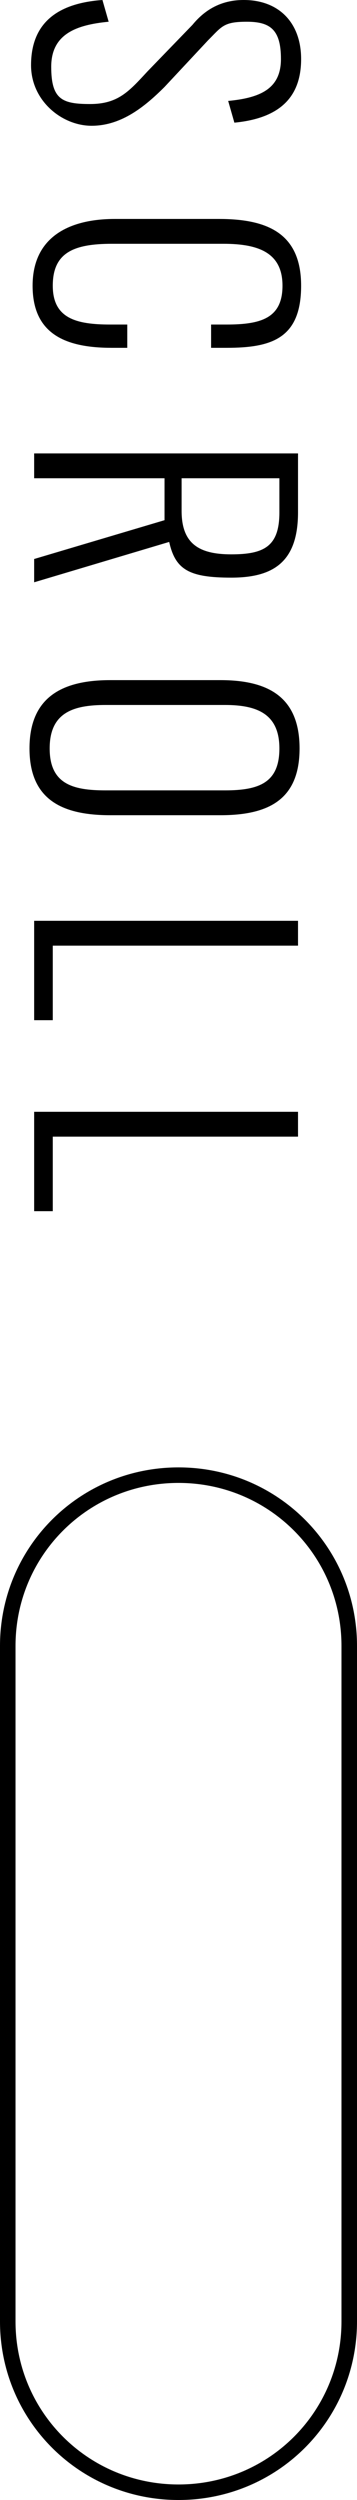
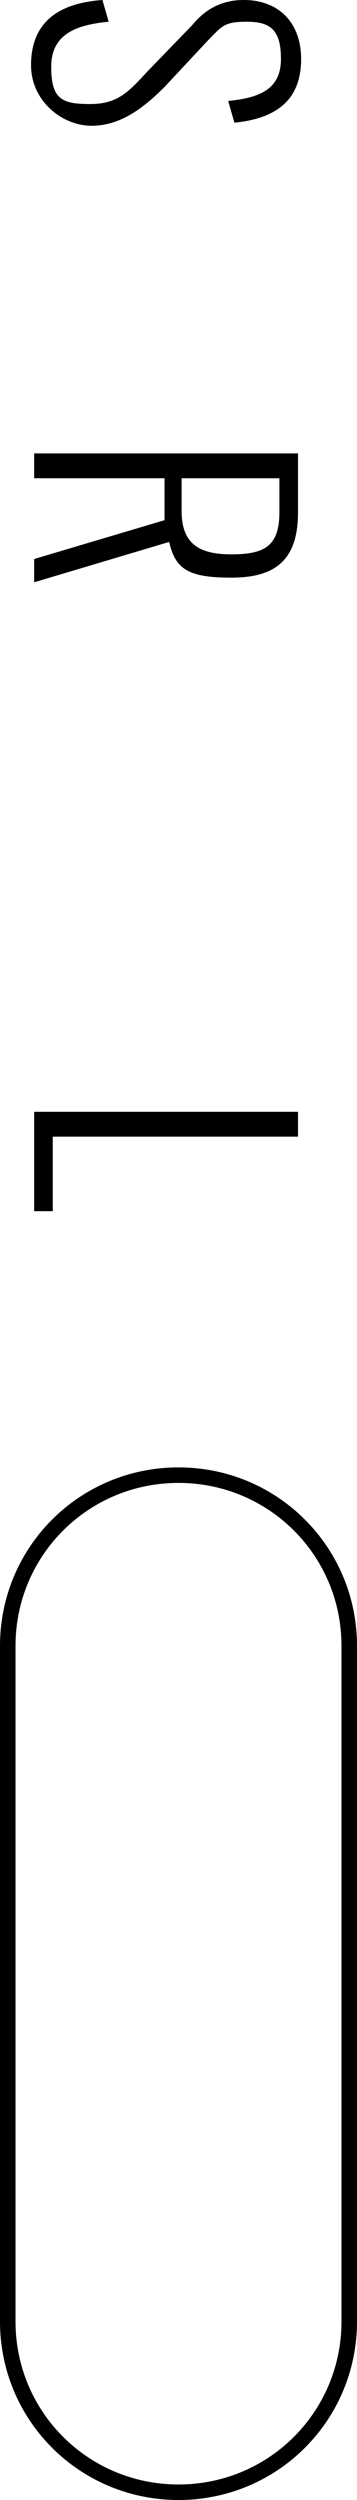
<svg xmlns="http://www.w3.org/2000/svg" version="1.1" viewBox="0 0 23 161">
  <defs>
    <style> .cls-1 { fill: none; stroke: #000; stroke-miterlimit: 10; } </style>
  </defs>
  <g>
    <g id="_レイヤー_2">
      <path class="cls-1" d="M11.5,95h0c6.1,0,11,4.9,11,11v43.5c0,6.1-4.9,11-11,11h0c-6.1,0-11-4.9-11-11v-43.5c0-6.1,4.9-11,11-11Z" />
      <path d="M6.6,0l.4,1.4c-2.1.2-3.7.8-3.7,2.9s.7,2.4,2.5,2.4,2.5-.8,3.7-2.1l2.9-3C13.3.5,14.4,0,15.7,0c2.3,0,3.7,1.5,3.7,3.8s-1.2,3.8-4.3,4.1l-.4-1.4c2.1-.2,3.4-.8,3.4-2.7s-.7-2.4-2.2-2.4-1.6.3-2.5,1.2l-2.8,3c-1.3,1.3-2.8,2.5-4.7,2.5s-3.9-1.6-3.9-3.9c0-2.8,1.8-4,4.6-4.2Z" />
-       <path d="M7.3,14.1h6.8c3.1,0,5.3.9,5.3,4.3s-1.9,4-4.8,4h-1v-1.5h1c2.2,0,3.6-.4,3.6-2.5s-1.5-2.7-3.8-2.7h-7.2c-2.5,0-3.8.6-3.8,2.7s1.5,2.5,3.7,2.5h1.1v1.5h-1c-3,0-5.1-.9-5.1-4s2.3-4.3,5.3-4.3Z" />
      <path d="M19.2,29.2v3.8c0,3.2-1.6,4.2-4.3,4.2s-3.6-.5-4-2.3l-8.7,2.6v-1.5l8.4-2.5v-2.7H2.2v-1.6h17,0ZM11.7,32.9c0,2.1,1.1,2.8,3.2,2.8s3.1-.5,3.1-2.7v-2.2h-6.3s0,2.2,0,2.2Z" />
-       <path d="M7.2,43.8h7c3.1,0,5.1,1.1,5.1,4.4s-2,4.3-5.1,4.3h-7.1c-3.1,0-5.2-1-5.2-4.3s2.1-4.4,5.2-4.4h0ZM6.8,50.9h7.7c2.2,0,3.5-.5,3.5-2.7s-1.4-2.8-3.5-2.8h-7.7c-2.1,0-3.6.5-3.6,2.8s1.5,2.7,3.6,2.7Z" />
-       <path d="M19.2,59.3v1.6H3.4v4.8h-1.2v-6.4h17Z" />
      <path d="M19.2,71.6v1.6H3.4v4.8h-1.2v-6.4h17Z" />
    </g>
  </g>
</svg>